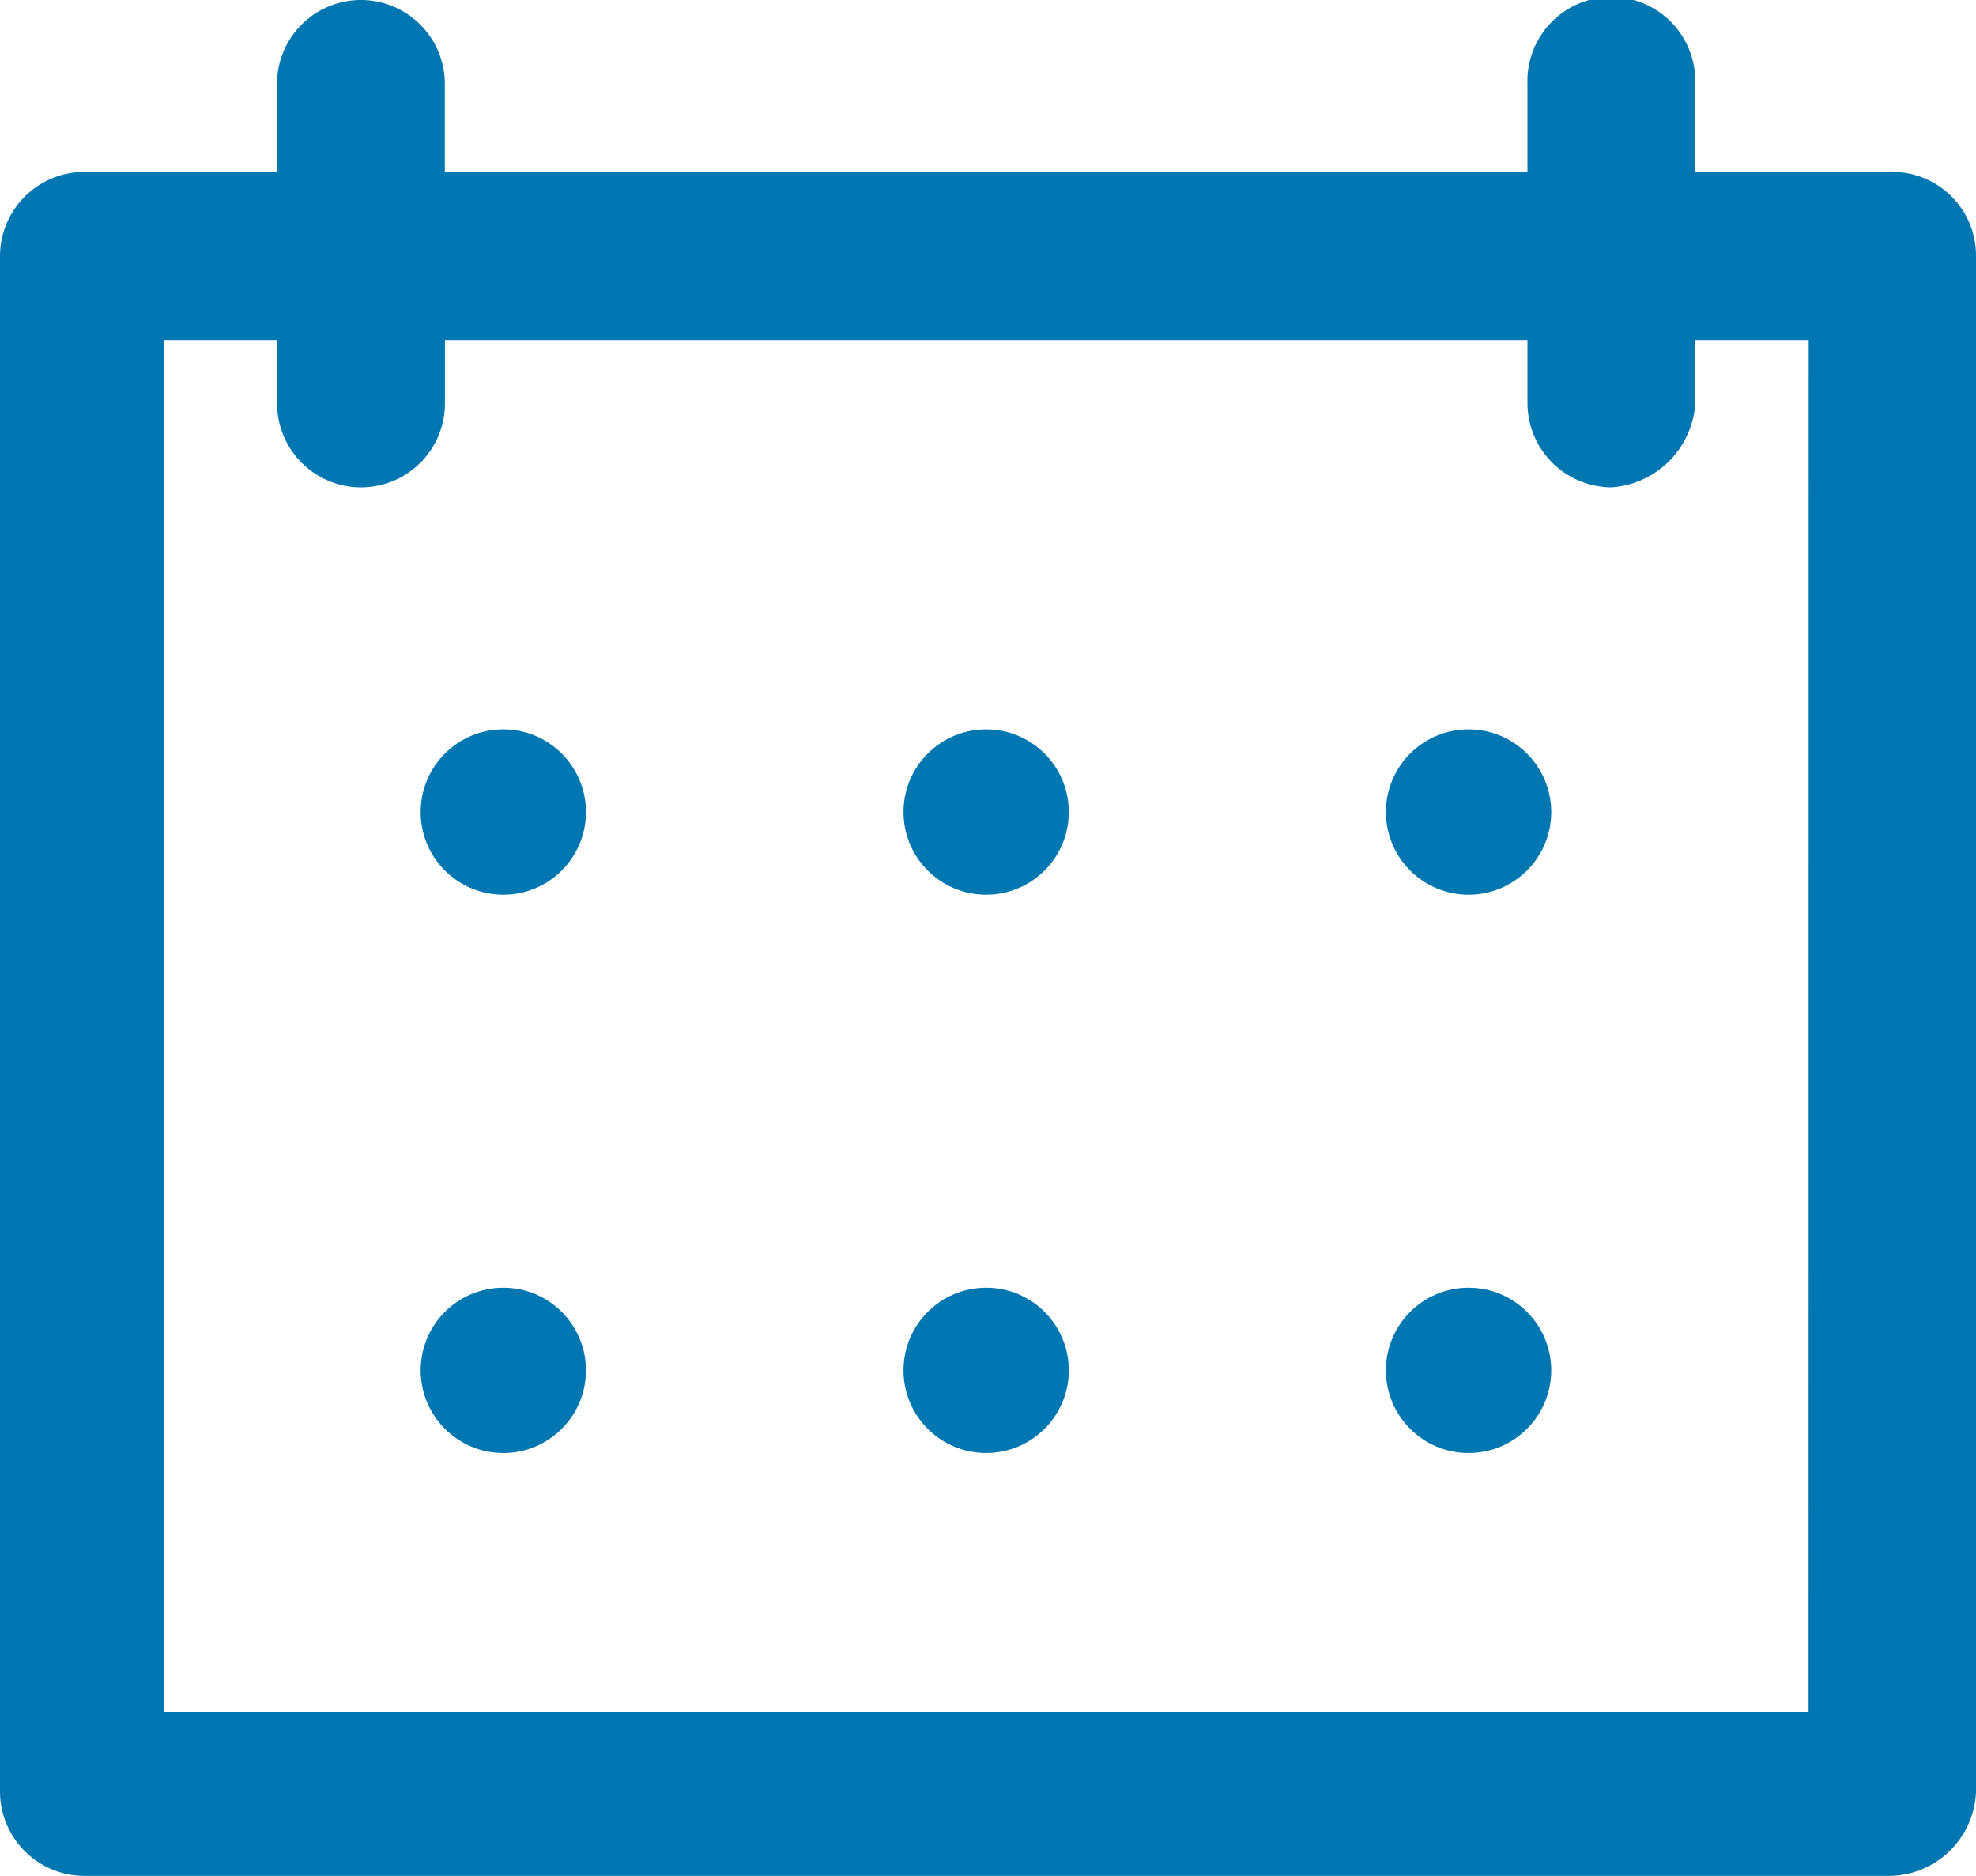
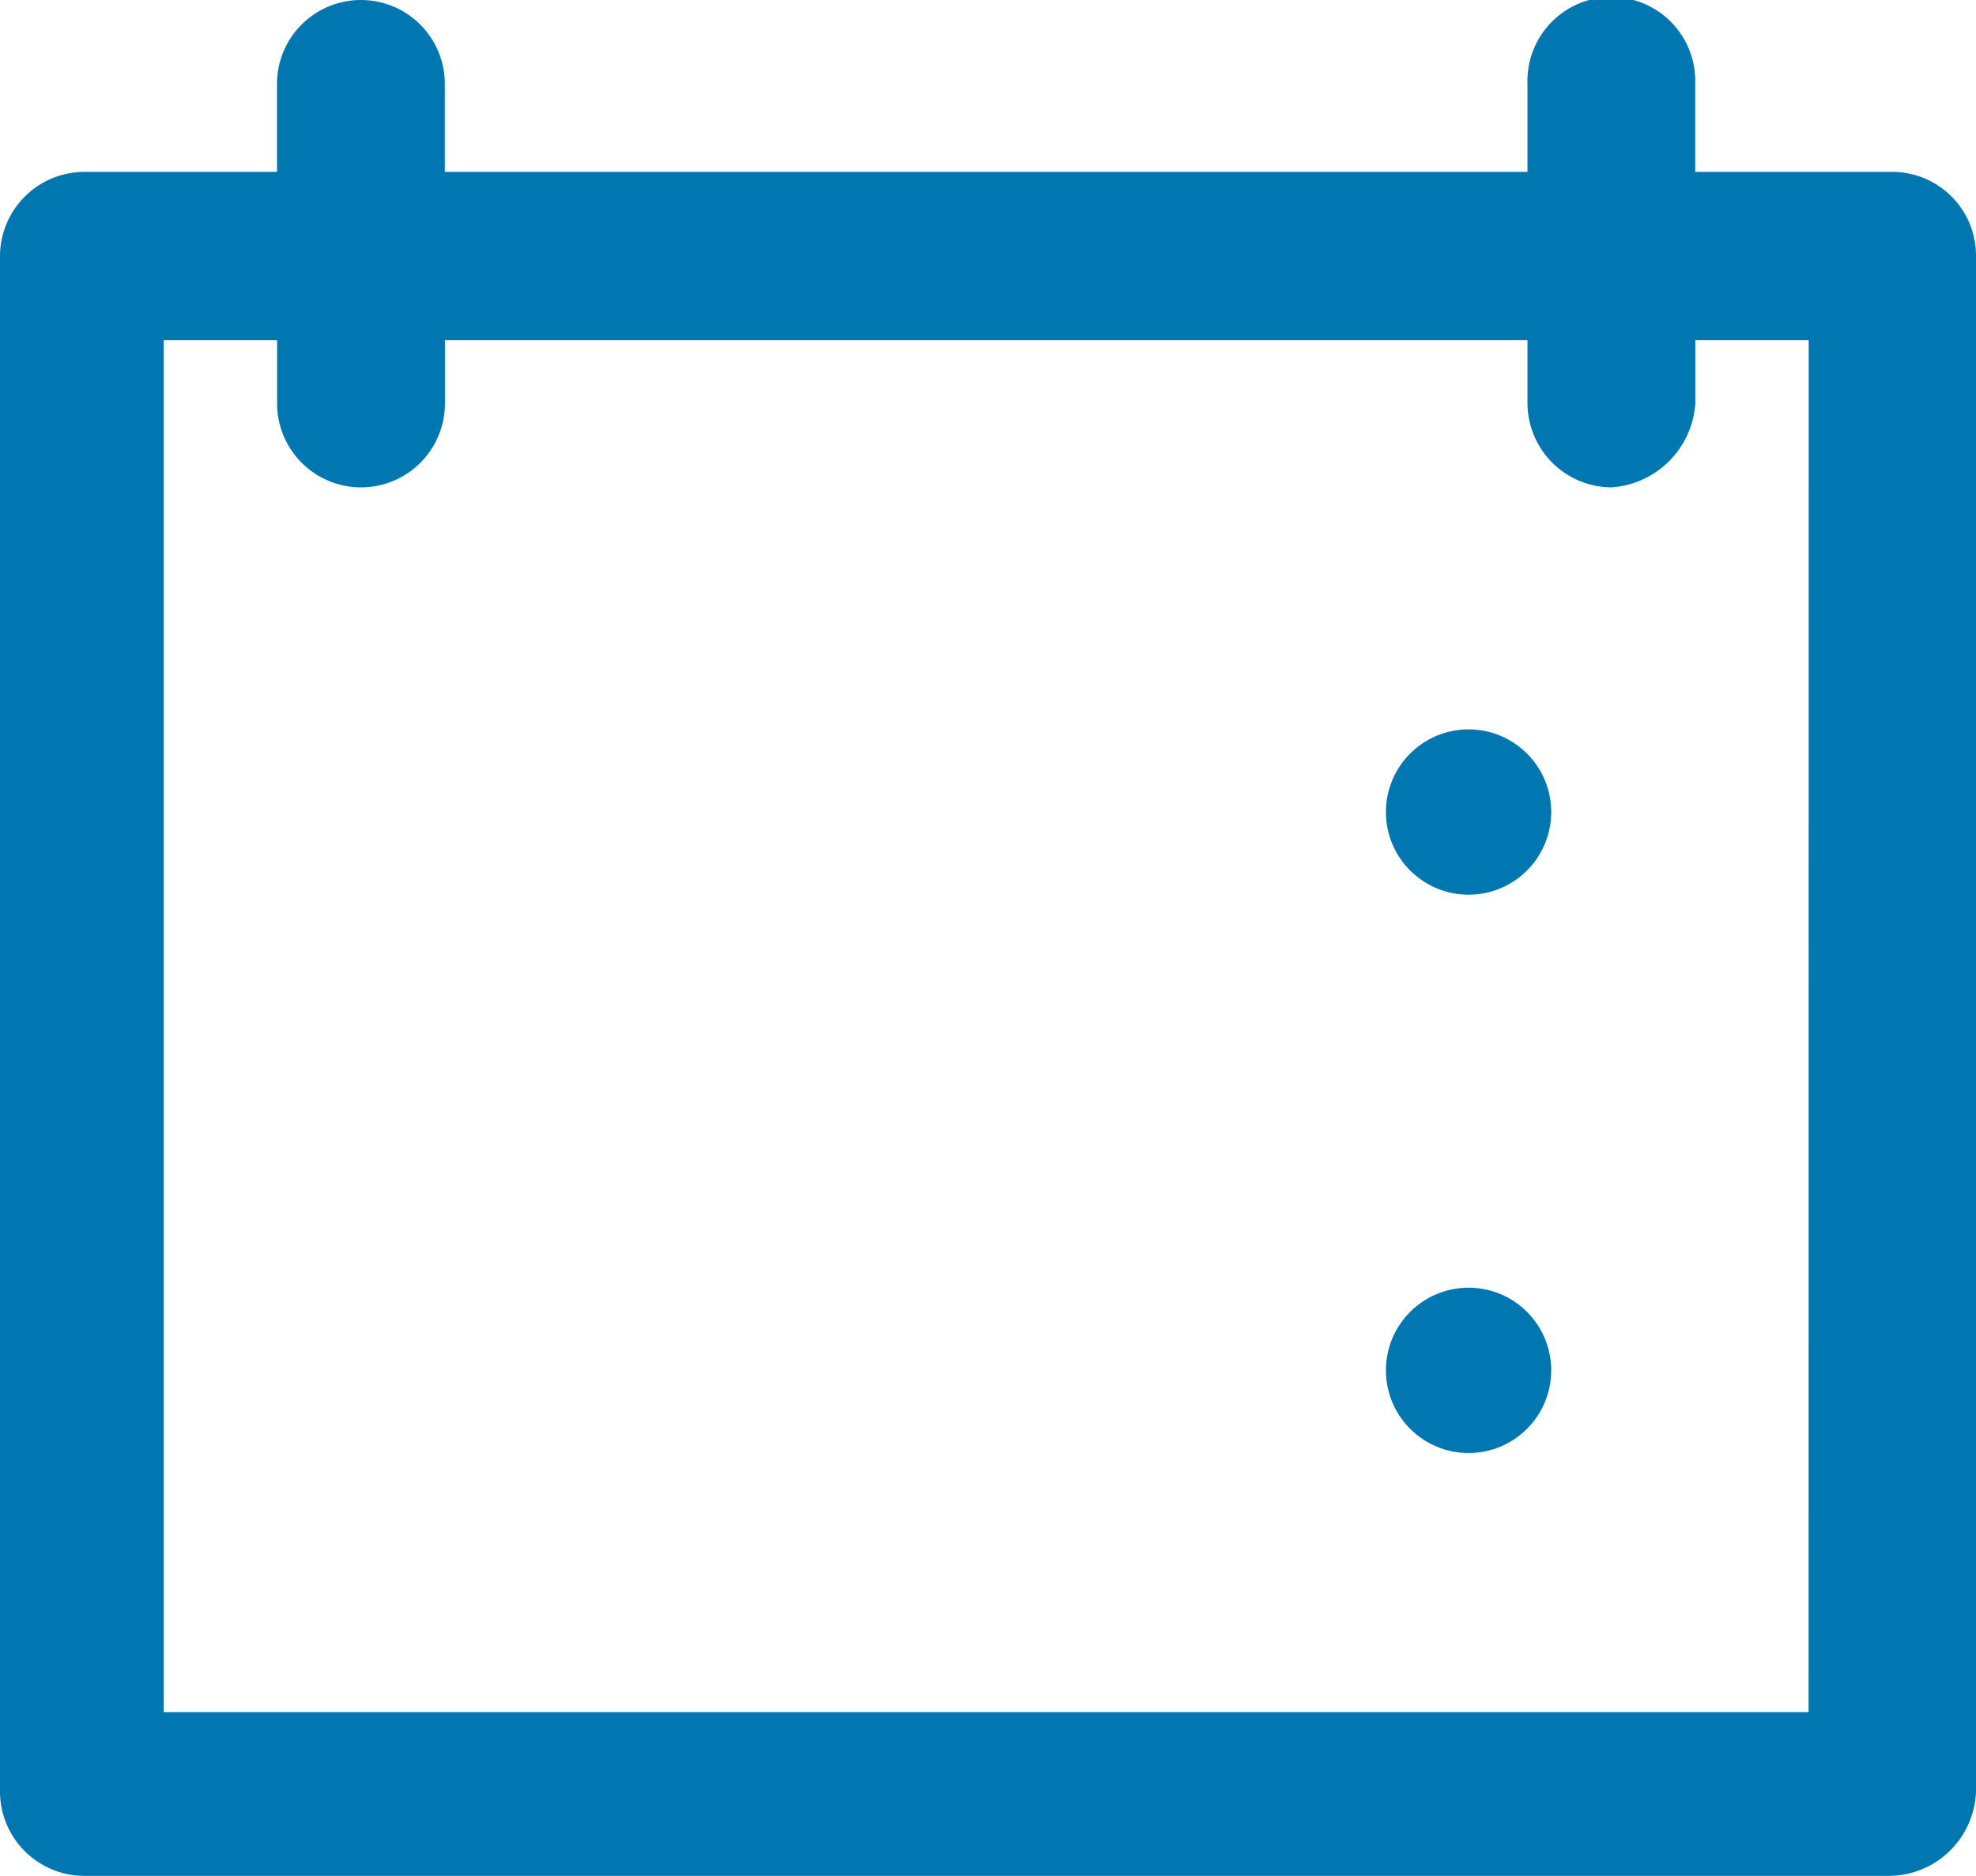
<svg xmlns="http://www.w3.org/2000/svg" id="icon-calendar" width="18.719" height="17.767" viewBox="0 0 18.719 17.767">
  <g id="Groupe_1" data-name="Groupe 1">
-     <circle id="Ellipse_1" data-name="Ellipse 1" cx="0.783" cy="0.783" r="0.783" transform="translate(3.985 6.908)" fill="#0077b1" />
-     <circle id="Ellipse_2" data-name="Ellipse 2" cx="0.783" cy="0.783" r="0.783" transform="translate(8.559 6.908)" fill="#0077b1" />
    <circle id="Ellipse_3" data-name="Ellipse 3" cx="0.783" cy="0.783" r="0.783" transform="translate(13.129 6.908)" fill="#0077b1" />
-     <circle id="Ellipse_4" data-name="Ellipse 4" cx="0.783" cy="0.783" r="0.783" transform="translate(3.985 12.196)" fill="#0077b1" />
-     <circle id="Ellipse_5" data-name="Ellipse 5" cx="0.783" cy="0.783" r="0.783" transform="translate(8.559 12.196)" fill="#0077b1" />
    <circle id="Ellipse_6" data-name="Ellipse 6" cx="0.783" cy="0.783" r="0.783" transform="translate(13.129 12.196)" fill="#0077b1" />
    <path id="Tracé_1" data-name="Tracé 1" d="M17.928,14.078H16.059v-.833a.795.795,0,1,0-1.589,0v.833H4.214v-.833a.795.795,0,1,0-1.59,0v.833H.795A.8.8,0,0,0,0,14.872v14.55a.8.8,0,0,0,.795.795H17.886a.829.829,0,0,0,.833-.795V14.872A.793.793,0,0,0,17.928,14.078Zm-.795,14.588H1.551V15.671H2.625v.6a.795.795,0,1,0,1.59,0v-.6H14.47v.6a.8.8,0,0,0,.795.795.854.854,0,0,0,.795-.795v-.6h1.074Z" transform="translate(0 -12.45)" fill="#0077b1" />
  </g>
</svg>